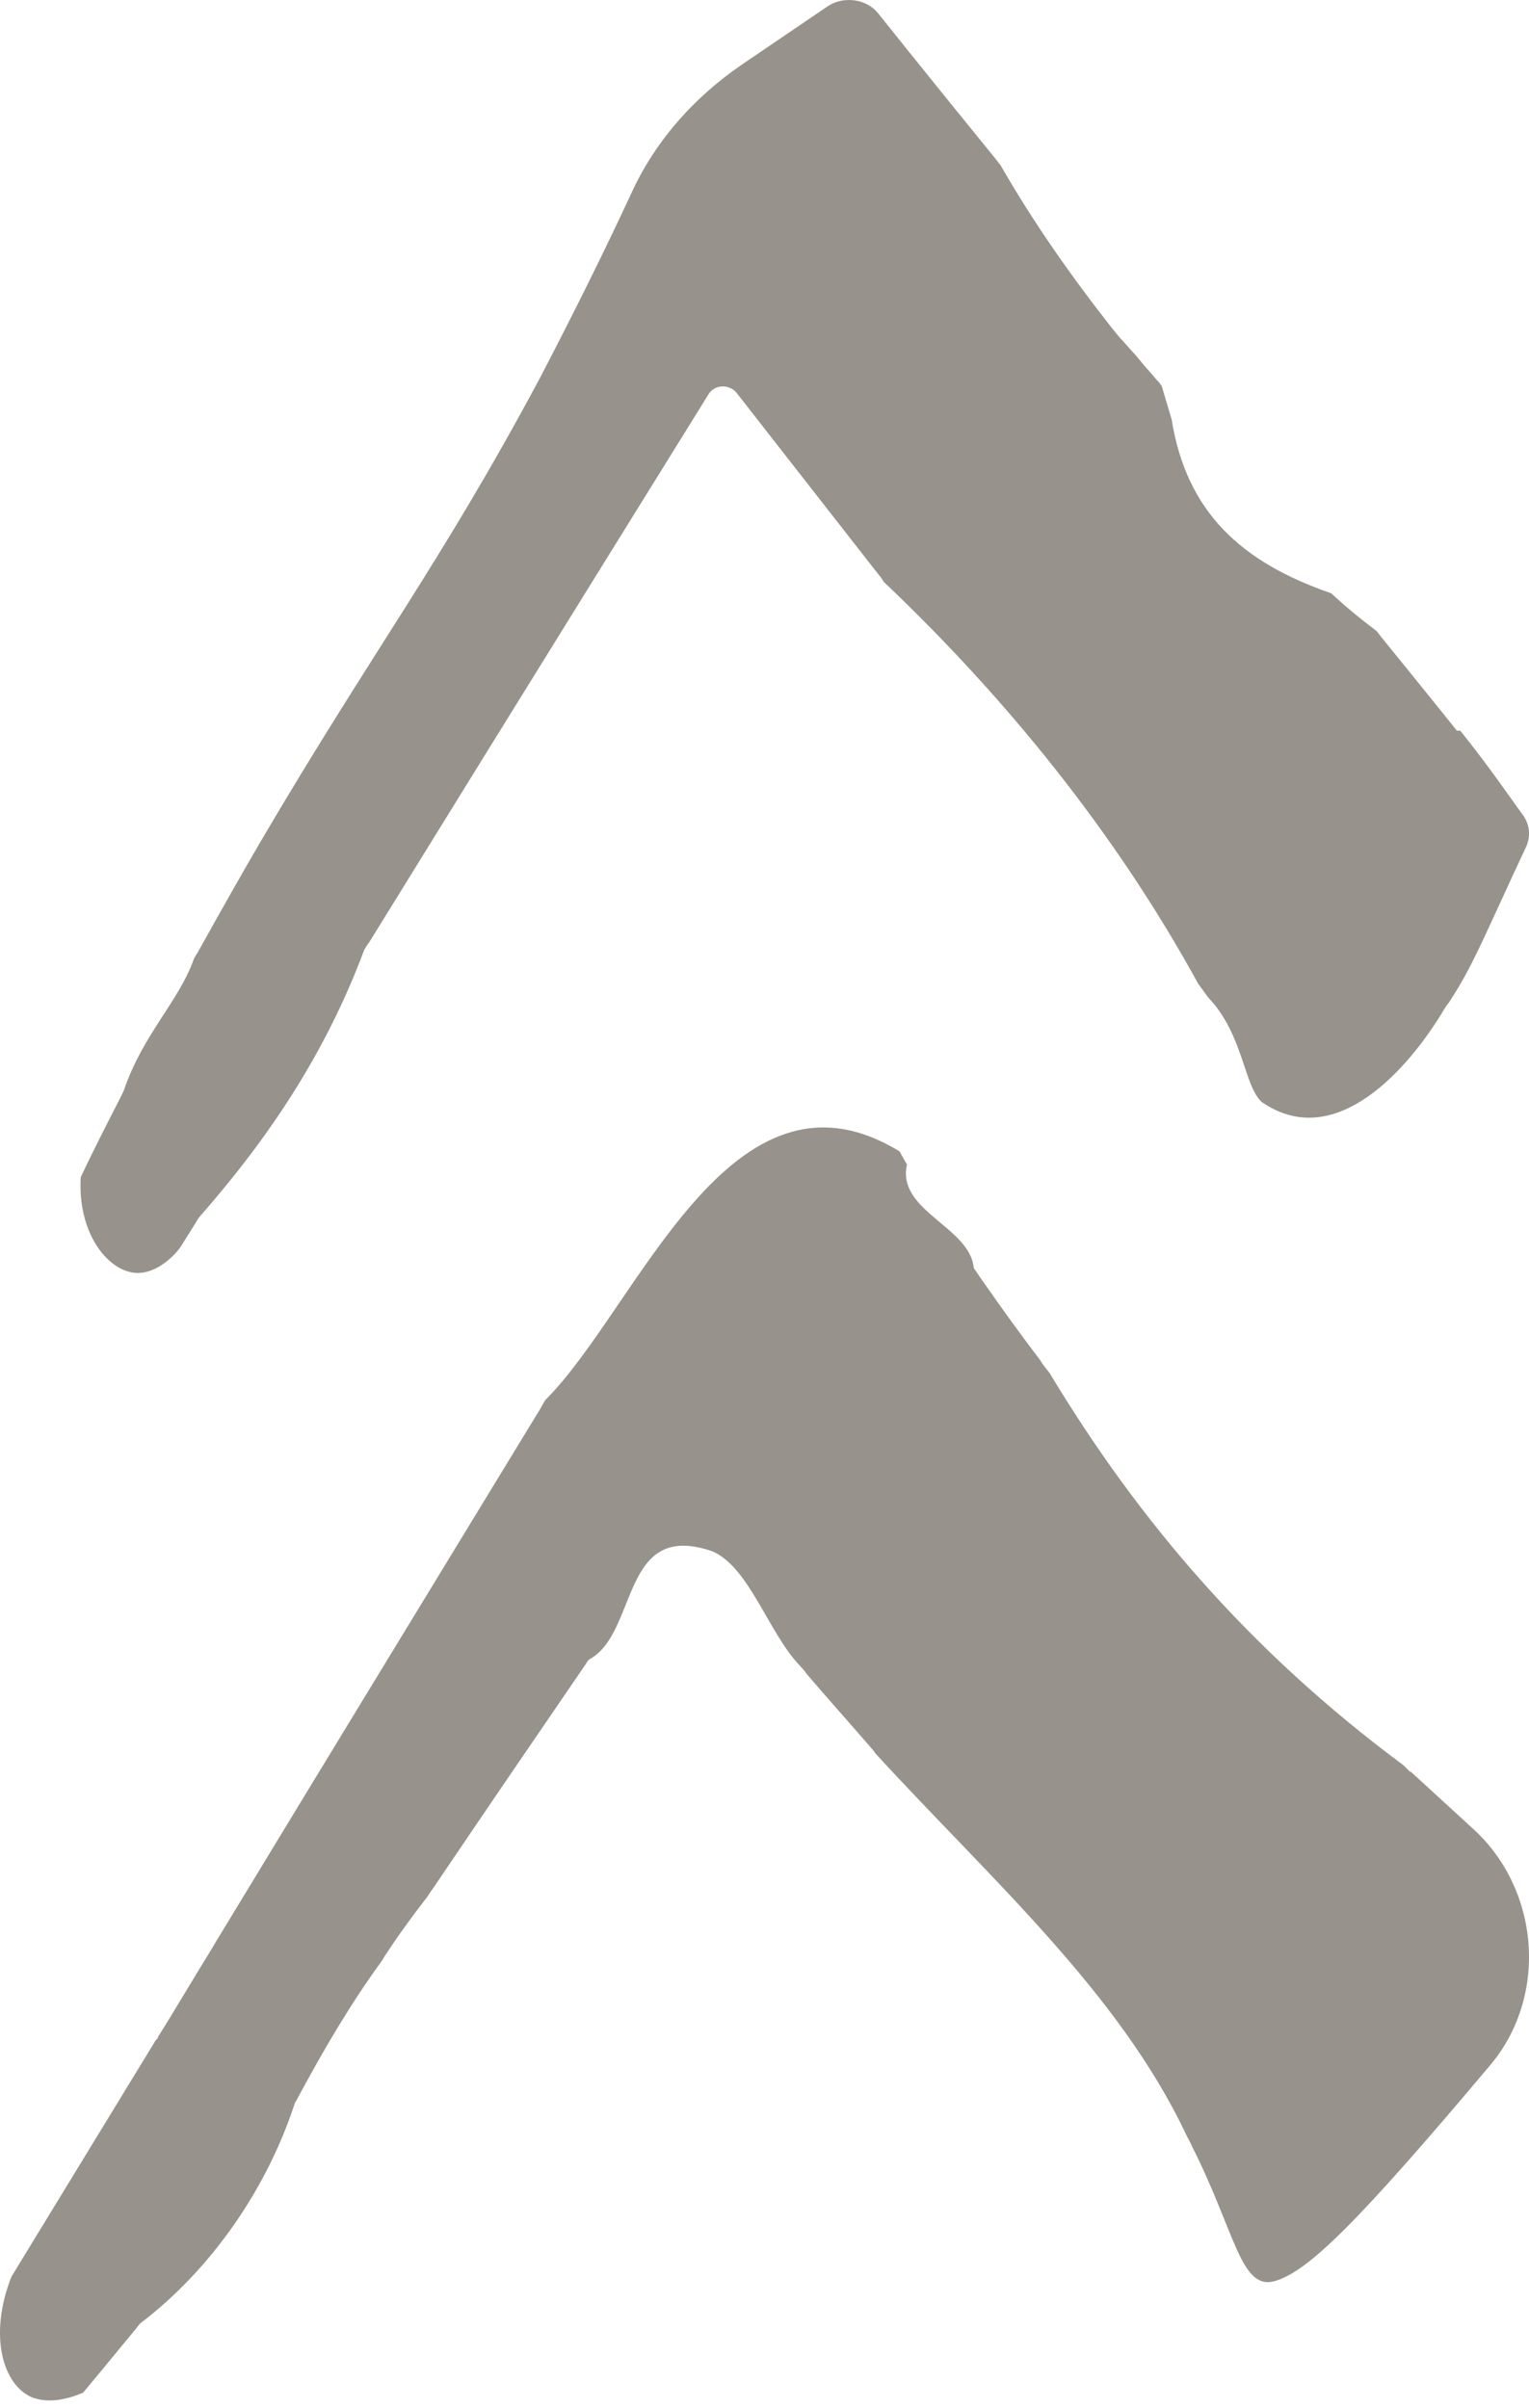
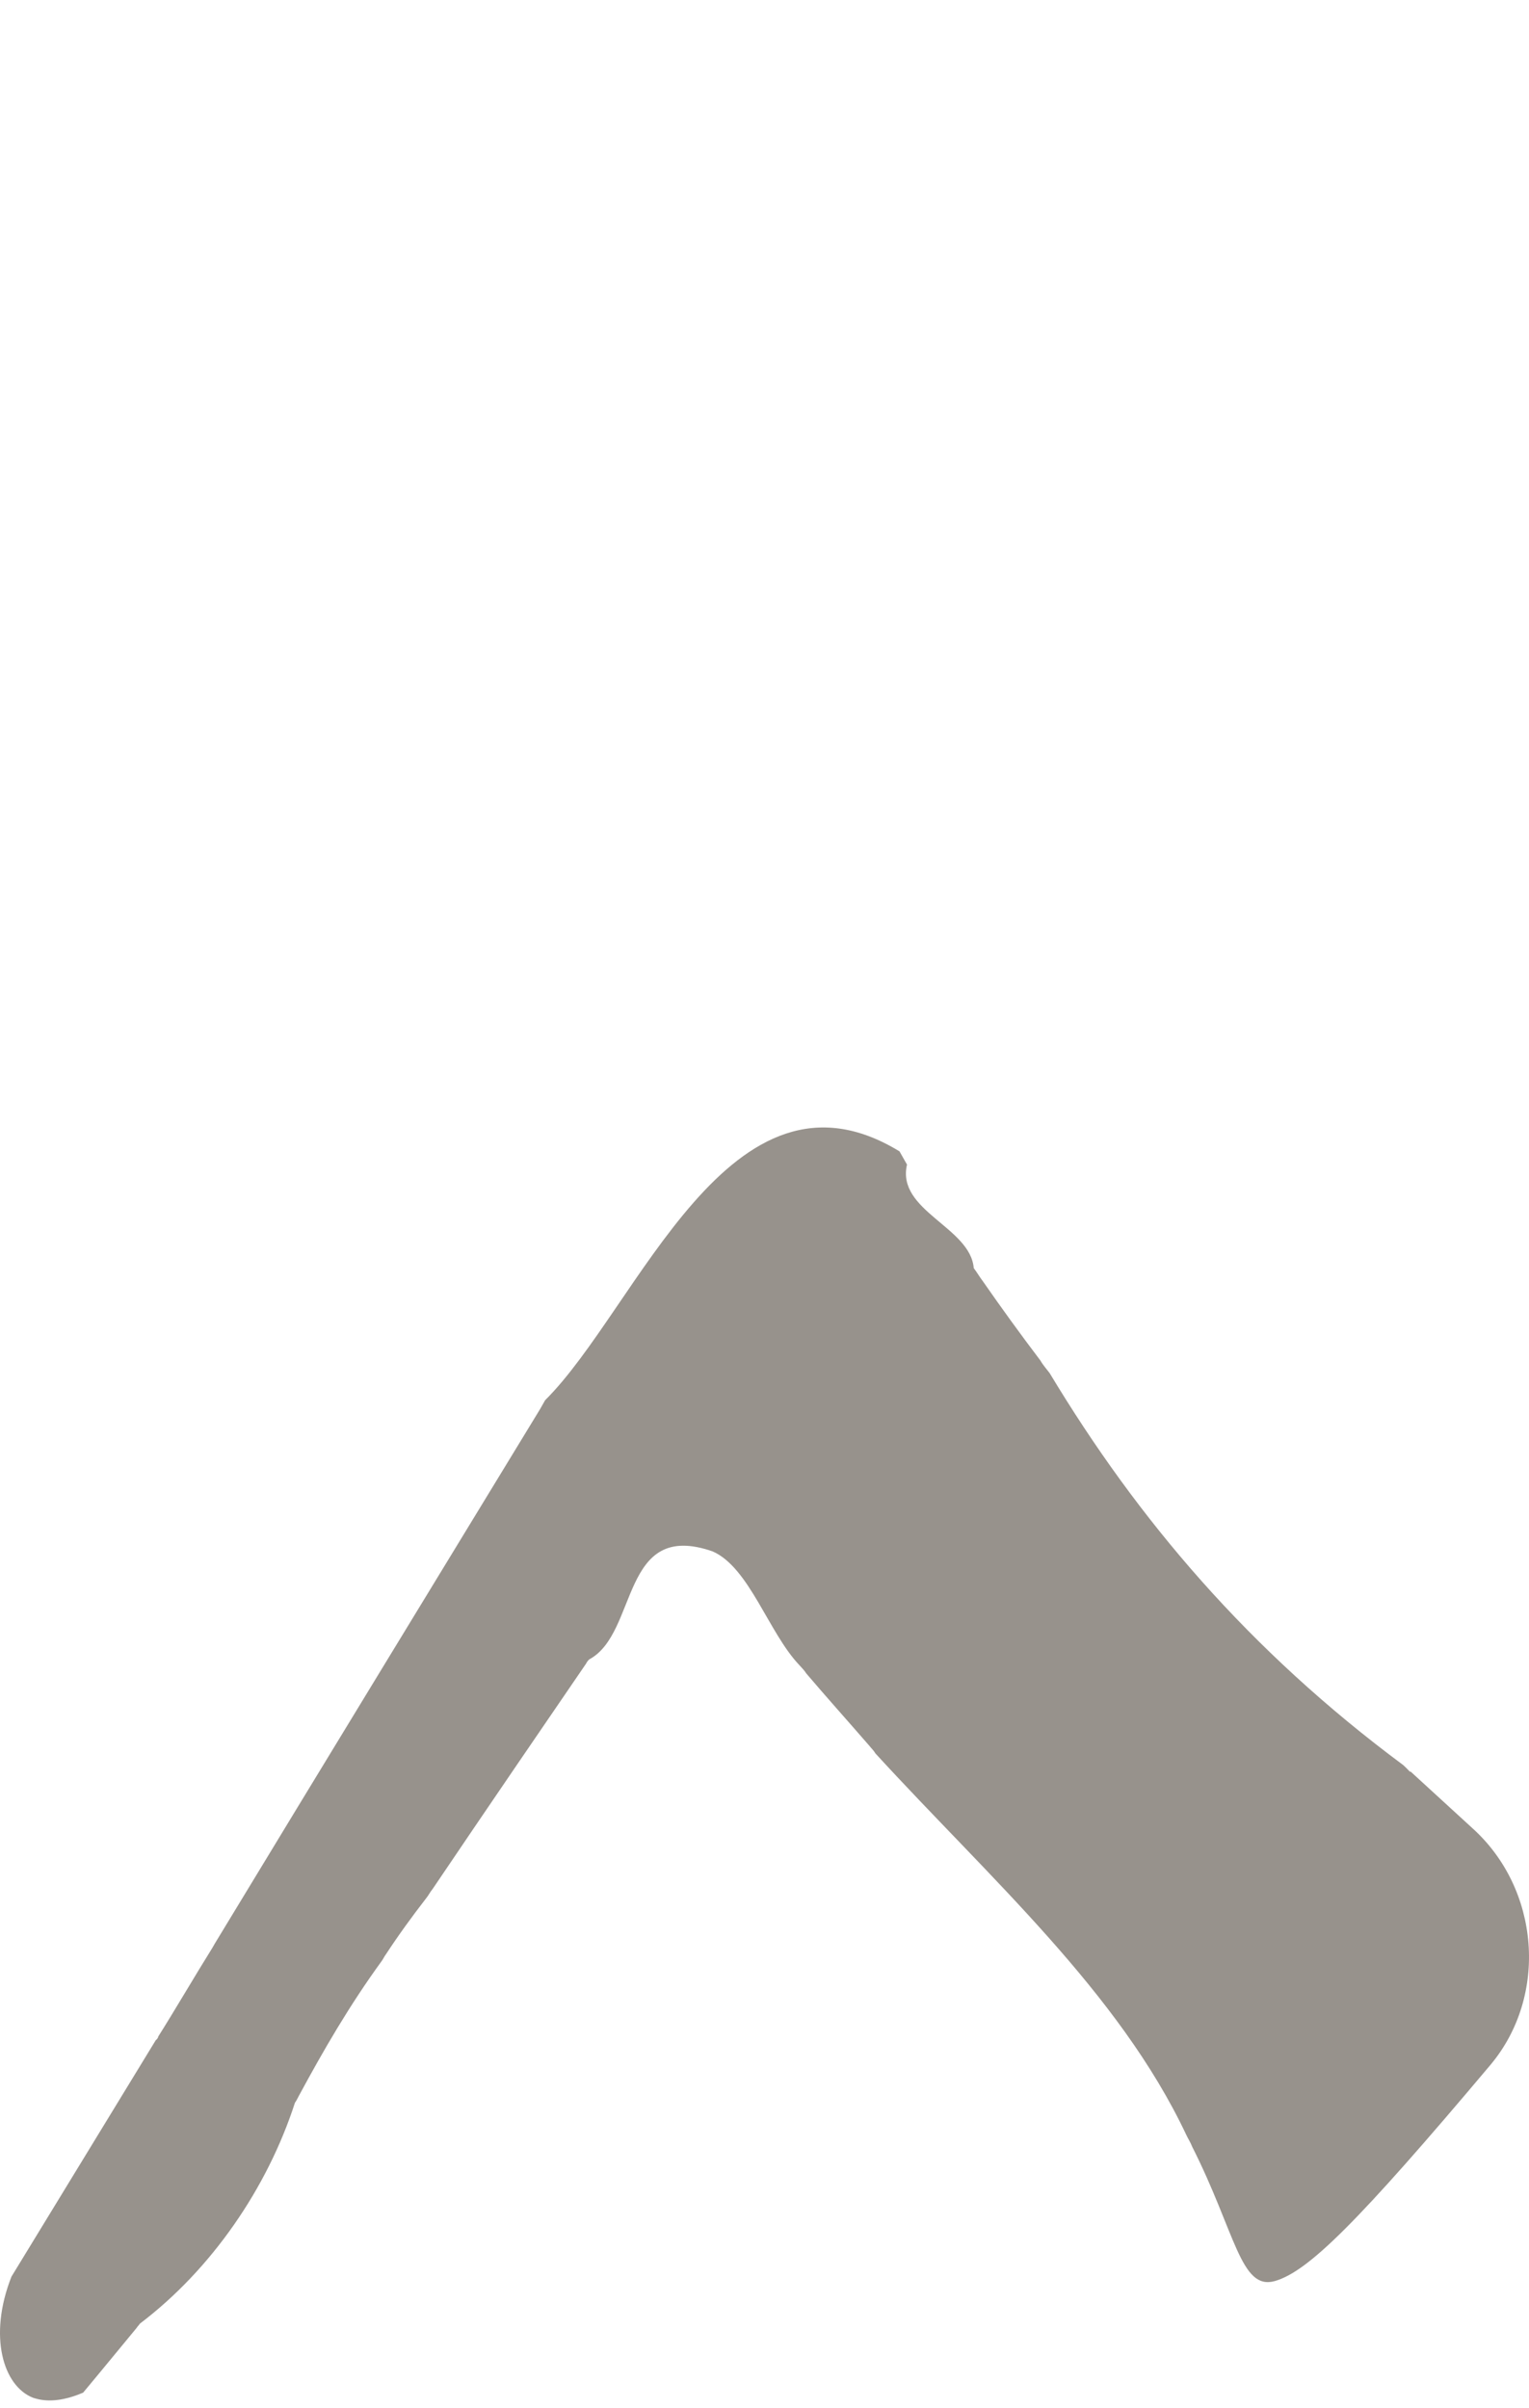
<svg xmlns="http://www.w3.org/2000/svg" width="40" height="63" viewBox="0 0 40 63" fill="none">
-   <path d="M38.115 19.12C38.115 19.12 37.336 18.147 36.125 16.657C36.081 16.597 36.038 16.537 35.995 16.498C35.627 16.22 35.281 15.941 34.956 15.643C34.913 15.604 34.87 15.564 34.826 15.524C32.468 14.71 31.04 13.398 30.651 10.974C30.629 10.895 30.607 10.835 30.586 10.756C30.521 10.537 30.456 10.319 30.391 10.1C30.348 10.04 30.304 9.981 30.261 9.941C30.131 9.782 29.98 9.623 29.85 9.464C29.807 9.405 29.764 9.365 29.72 9.305C29.569 9.146 29.439 8.987 29.288 8.828C29.223 8.749 29.158 8.67 29.093 8.59C28.032 7.239 27.037 5.828 26.172 4.318C26.107 4.239 26.064 4.179 25.999 4.1C24.203 1.894 22.97 0.345 22.97 0.345C22.667 -0.033 22.061 -0.112 21.65 0.166L19.4 1.696C18.123 2.57 17.106 3.742 16.5 5.093C15.873 6.444 15.072 8.073 14.12 9.901C11.502 14.789 9.771 16.994 6.829 22.001C6.353 22.816 5.812 23.77 5.206 24.862C5.163 24.942 5.12 25.001 5.076 25.081C4.687 26.194 3.735 27.068 3.237 28.538C3.216 28.578 3.194 28.637 3.172 28.677C2.826 29.353 2.458 30.068 2.112 30.803C2.026 32.253 2.804 33.247 3.54 33.306C4.103 33.346 4.579 32.83 4.708 32.651C4.708 32.651 4.86 32.412 5.12 31.995C5.141 31.955 5.163 31.916 5.206 31.856C7.088 29.71 8.538 27.505 9.533 24.842C9.577 24.783 9.598 24.723 9.642 24.683C13.601 18.266 18.534 10.319 18.534 10.319C18.686 10.06 19.075 10.04 19.27 10.279C19.27 10.279 20.849 12.305 22.948 14.988C23.013 15.067 23.078 15.147 23.121 15.226C26.302 18.246 29.179 21.783 31.343 25.736C31.386 25.796 31.43 25.856 31.473 25.915C31.516 25.975 31.559 26.035 31.603 26.094C32.533 27.068 32.533 28.399 33.009 28.836C34.935 30.167 36.86 27.962 37.791 26.392C37.834 26.313 37.899 26.253 37.942 26.174C38.267 25.677 38.483 25.24 38.591 25.021C38.786 24.644 39.565 22.915 39.933 22.14C40.041 21.882 40.019 21.604 39.868 21.366C39.522 20.889 38.894 19.975 38.202 19.12L38.115 19.12Z" fill="#6C645C" fill-opacity="0.7" />
  <path d="M36.883 46.357C36.883 46.357 36.774 46.242 36.708 46.184C32.673 43.188 29.771 39.769 27.459 35.928C27.372 35.812 27.284 35.717 27.219 35.601C26.695 34.91 26.194 34.218 25.714 33.527C25.626 33.412 25.561 33.296 25.474 33.181C25.386 32.106 23.445 31.683 23.728 30.473C23.663 30.358 23.598 30.242 23.532 30.127C19.104 27.419 16.682 34.237 14.261 36.638C14.217 36.715 14.173 36.792 14.13 36.869C11.708 40.845 8.392 46.28 5.622 50.852C5.6 50.89 5.578 50.928 5.556 50.967C5.077 51.735 4.575 52.599 4.138 53.291C4.138 53.329 4.095 53.368 4.073 53.387C1.87 56.998 0.299 59.572 0.299 59.572C-0.312 61.127 0.081 62.434 0.866 62.741C0.997 62.779 1.412 62.933 2.175 62.606C2.175 62.606 2.83 61.819 3.571 60.916C3.593 60.878 3.637 60.839 3.659 60.801C5.535 59.38 6.996 57.248 7.716 55.02C7.76 54.962 7.782 54.904 7.825 54.828C8.458 53.656 9.134 52.484 9.985 51.313C10.028 51.255 10.05 51.197 10.094 51.14C10.421 50.64 10.77 50.16 11.141 49.68C11.207 49.603 11.25 49.507 11.316 49.43C12.755 47.298 14.239 45.128 15.33 43.534C15.351 43.495 15.373 43.457 15.417 43.419C16.704 42.727 16.224 39.75 18.645 40.595C19.605 41.018 20.107 42.727 20.914 43.572C20.98 43.649 21.045 43.707 21.089 43.783C21.612 44.398 22.18 45.032 22.747 45.685C22.79 45.743 22.856 45.8 22.899 45.877C25.888 49.142 29.269 52.119 31.036 55.865C31.08 55.961 31.145 56.057 31.189 56.172C32.324 58.419 32.454 59.937 33.349 59.687C34.221 59.437 35.508 58.169 38.999 54.021C40.504 52.215 40.286 49.43 38.519 47.836C37.974 47.337 37.428 46.837 36.905 46.357L36.883 46.357Z" fill="#6C645C" fill-opacity="0.7" />
</svg>